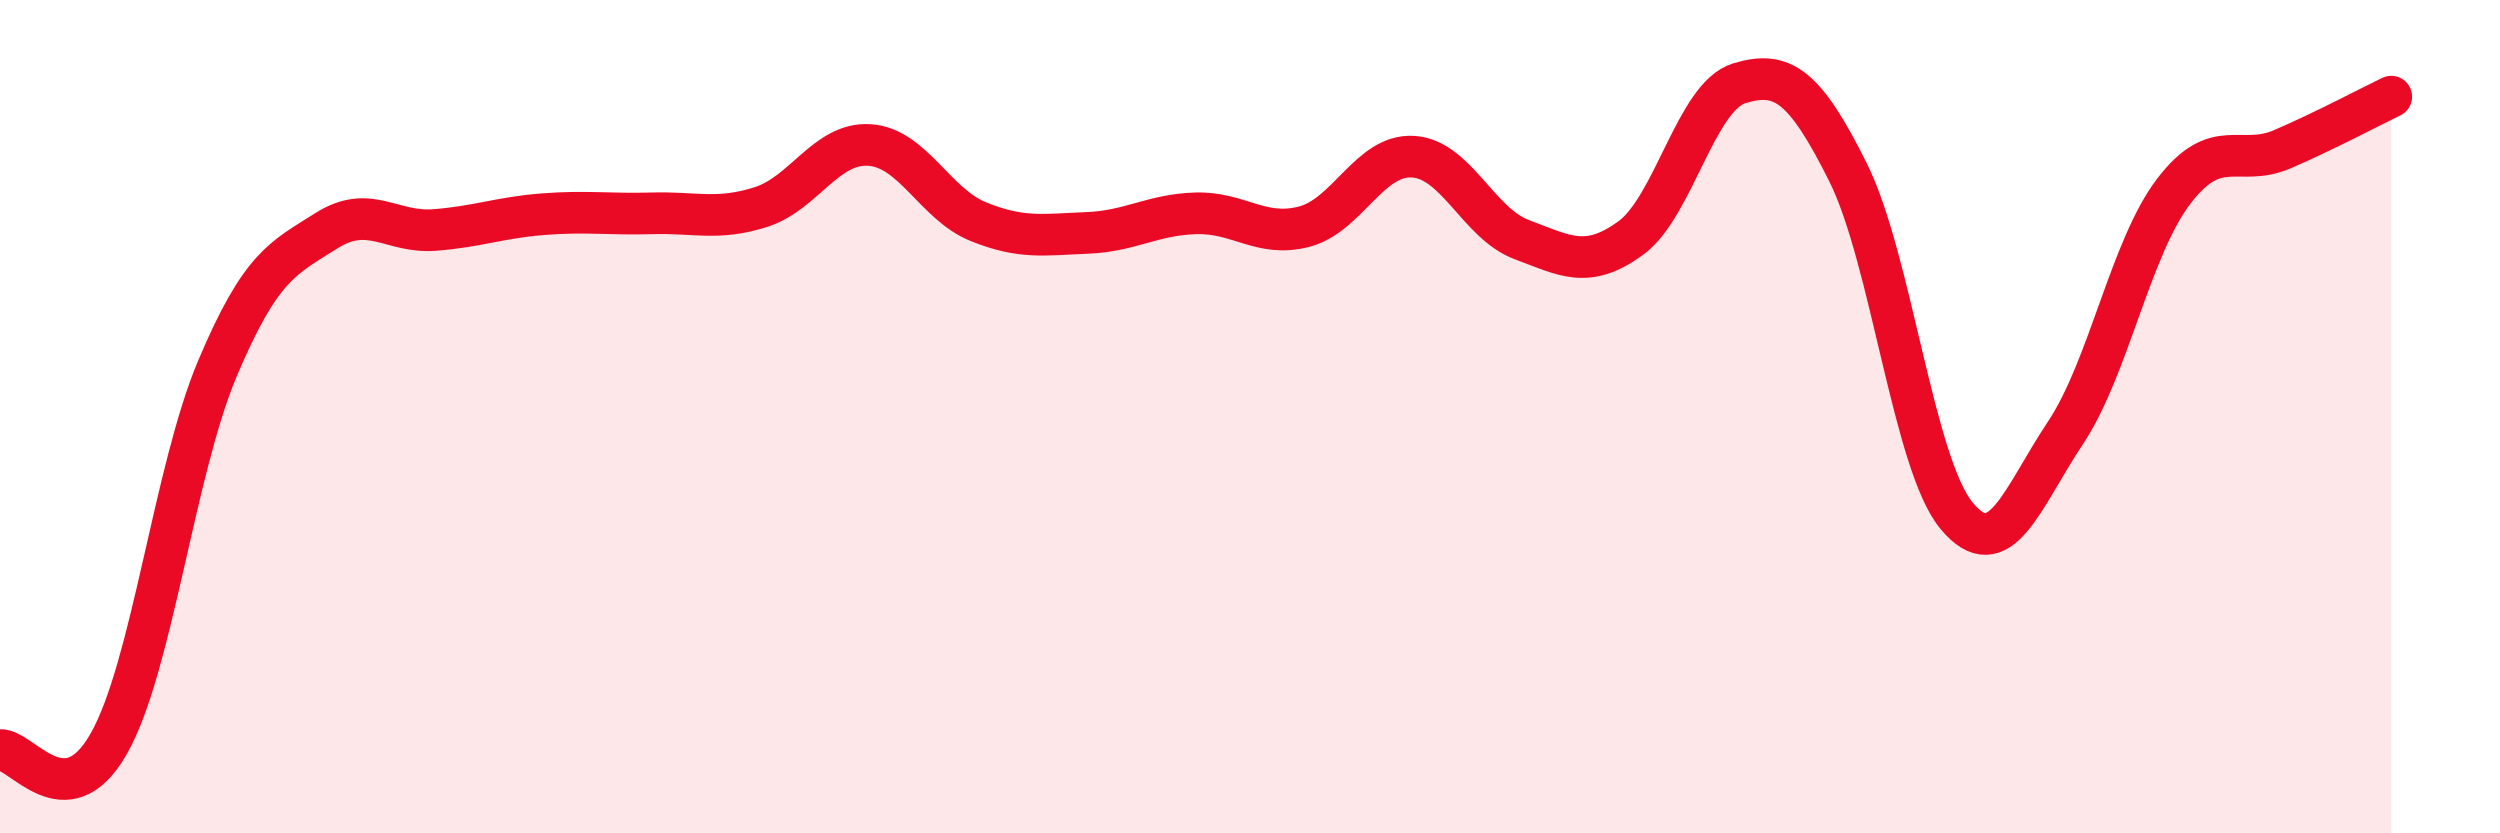
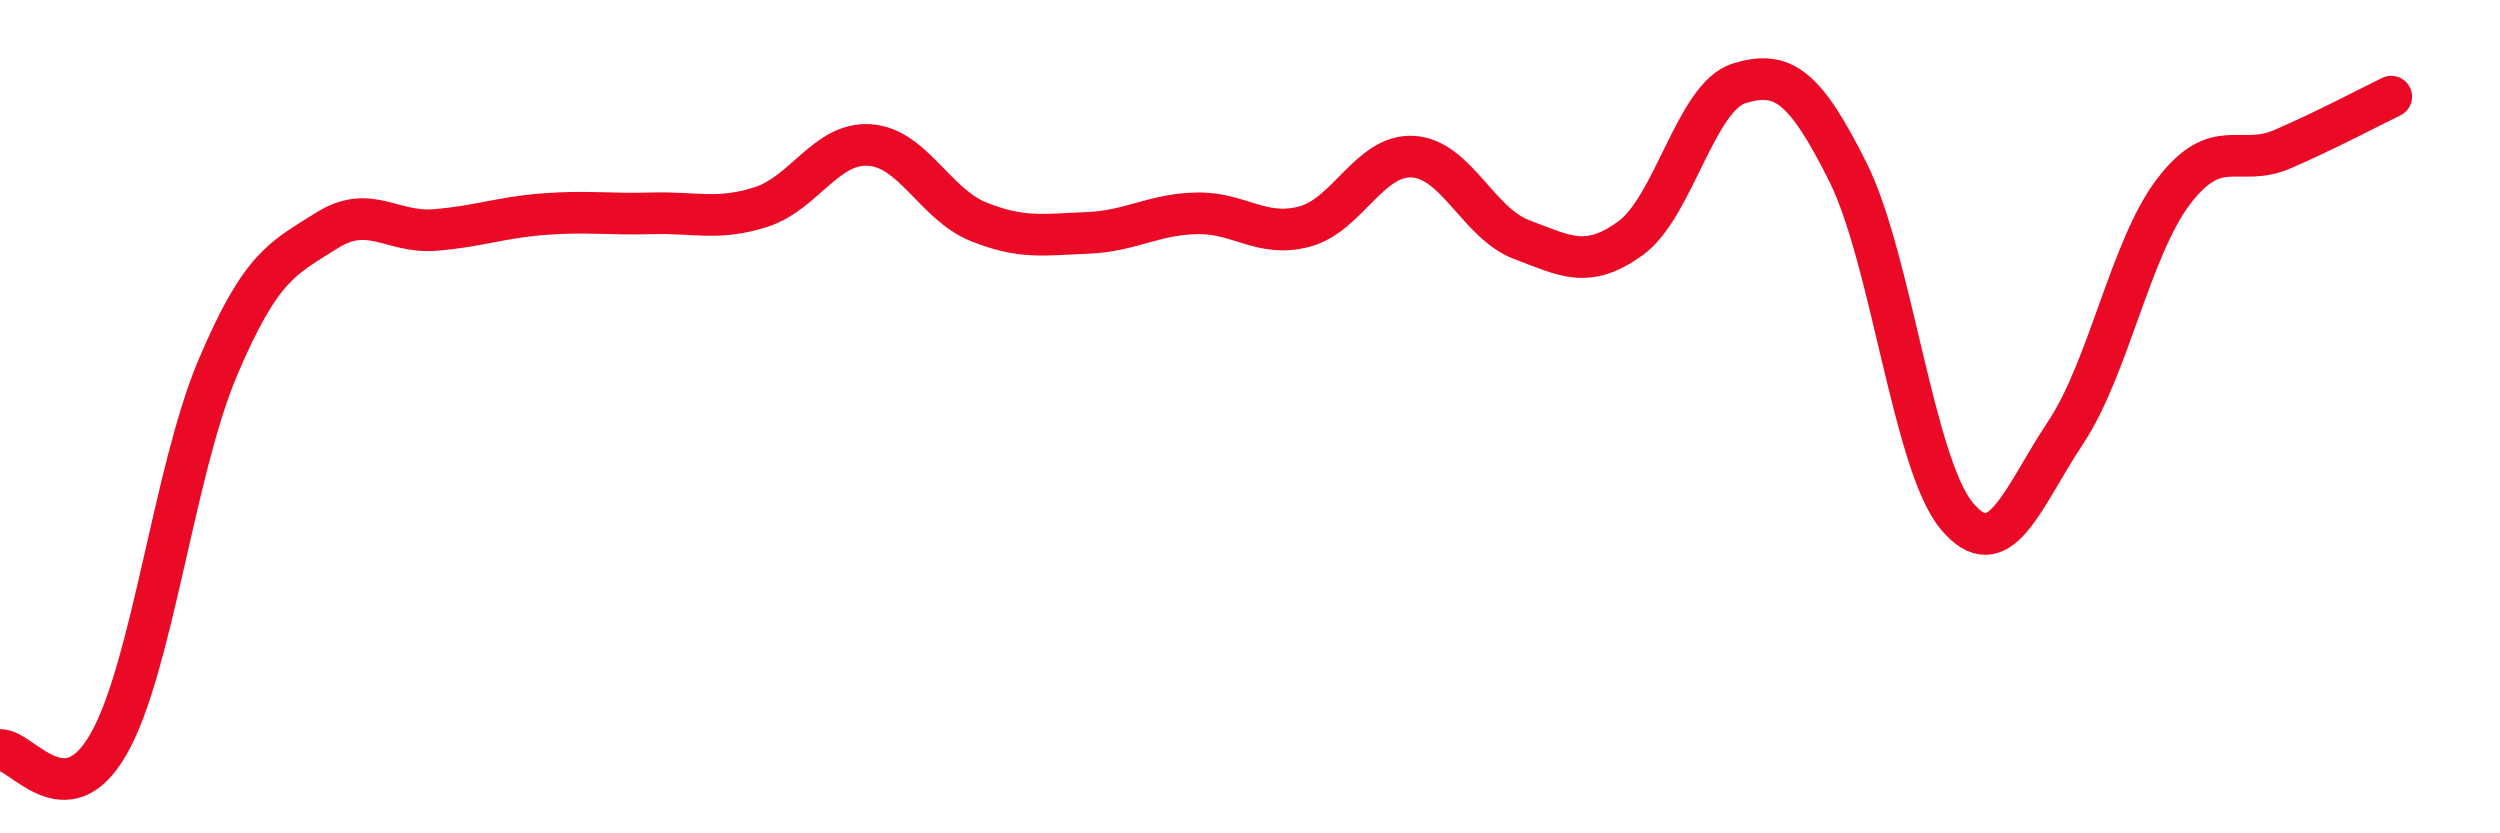
<svg xmlns="http://www.w3.org/2000/svg" width="60" height="20" viewBox="0 0 60 20">
-   <path d="M 0,18 C 0.52,17.97 1.57,19.68 2.61,17.85 C 3.65,16.02 4.18,11.3 5.22,8.84 C 6.26,6.38 6.79,6.2 7.83,5.54 C 8.87,4.88 9.39,5.6 10.43,5.52 C 11.47,5.44 12,5.22 13.04,5.14 C 14.08,5.06 14.61,5.15 15.65,5.12 C 16.69,5.09 17.22,5.3 18.26,4.97 C 19.3,4.64 19.83,3.41 20.87,3.48 C 21.91,3.55 22.44,4.9 23.48,5.32 C 24.52,5.74 25.05,5.63 26.09,5.59 C 27.13,5.55 27.66,5.15 28.7,5.12 C 29.74,5.09 30.26,5.71 31.3,5.44 C 32.34,5.17 32.87,3.7 33.91,3.76 C 34.95,3.82 35.48,5.36 36.52,5.75 C 37.56,6.14 38.09,6.47 39.13,5.72 C 40.17,4.97 40.7,2.32 41.74,2 C 42.78,1.68 43.31,2.05 44.35,4.13 C 45.39,6.21 45.92,11.13 46.96,12.38 C 48,13.63 48.53,11.95 49.57,10.39 C 50.61,8.83 51.13,5.95 52.17,4.59 C 53.21,3.23 53.74,4.03 54.78,3.58 C 55.82,3.13 56.87,2.57 57.39,2.32L57.39 20L0 20Z" fill="#EB0A25" opacity="0.1" stroke-linecap="round" stroke-linejoin="round" />
  <path d="M 0,18 C 0.52,17.97 1.57,19.68 2.61,17.85 C 3.65,16.02 4.18,11.3 5.22,8.84 C 6.26,6.38 6.79,6.2 7.83,5.54 C 8.87,4.88 9.39,5.6 10.43,5.52 C 11.47,5.44 12,5.22 13.04,5.14 C 14.08,5.06 14.61,5.15 15.65,5.12 C 16.69,5.09 17.22,5.3 18.26,4.97 C 19.3,4.64 19.83,3.41 20.87,3.48 C 21.91,3.55 22.44,4.9 23.48,5.32 C 24.52,5.74 25.05,5.63 26.09,5.59 C 27.13,5.55 27.66,5.15 28.7,5.12 C 29.74,5.09 30.26,5.71 31.3,5.44 C 32.34,5.17 32.87,3.7 33.91,3.76 C 34.95,3.82 35.48,5.36 36.52,5.75 C 37.56,6.14 38.09,6.47 39.13,5.72 C 40.17,4.97 40.7,2.32 41.74,2 C 42.78,1.68 43.31,2.05 44.35,4.13 C 45.39,6.21 45.92,11.13 46.96,12.38 C 48,13.63 48.53,11.95 49.57,10.39 C 50.61,8.83 51.13,5.95 52.17,4.59 C 53.21,3.23 53.74,4.03 54.78,3.58 C 55.82,3.13 56.87,2.57 57.39,2.32" stroke="#EB0A25" stroke-width="1" fill="none" stroke-linecap="round" stroke-linejoin="round" />
</svg>